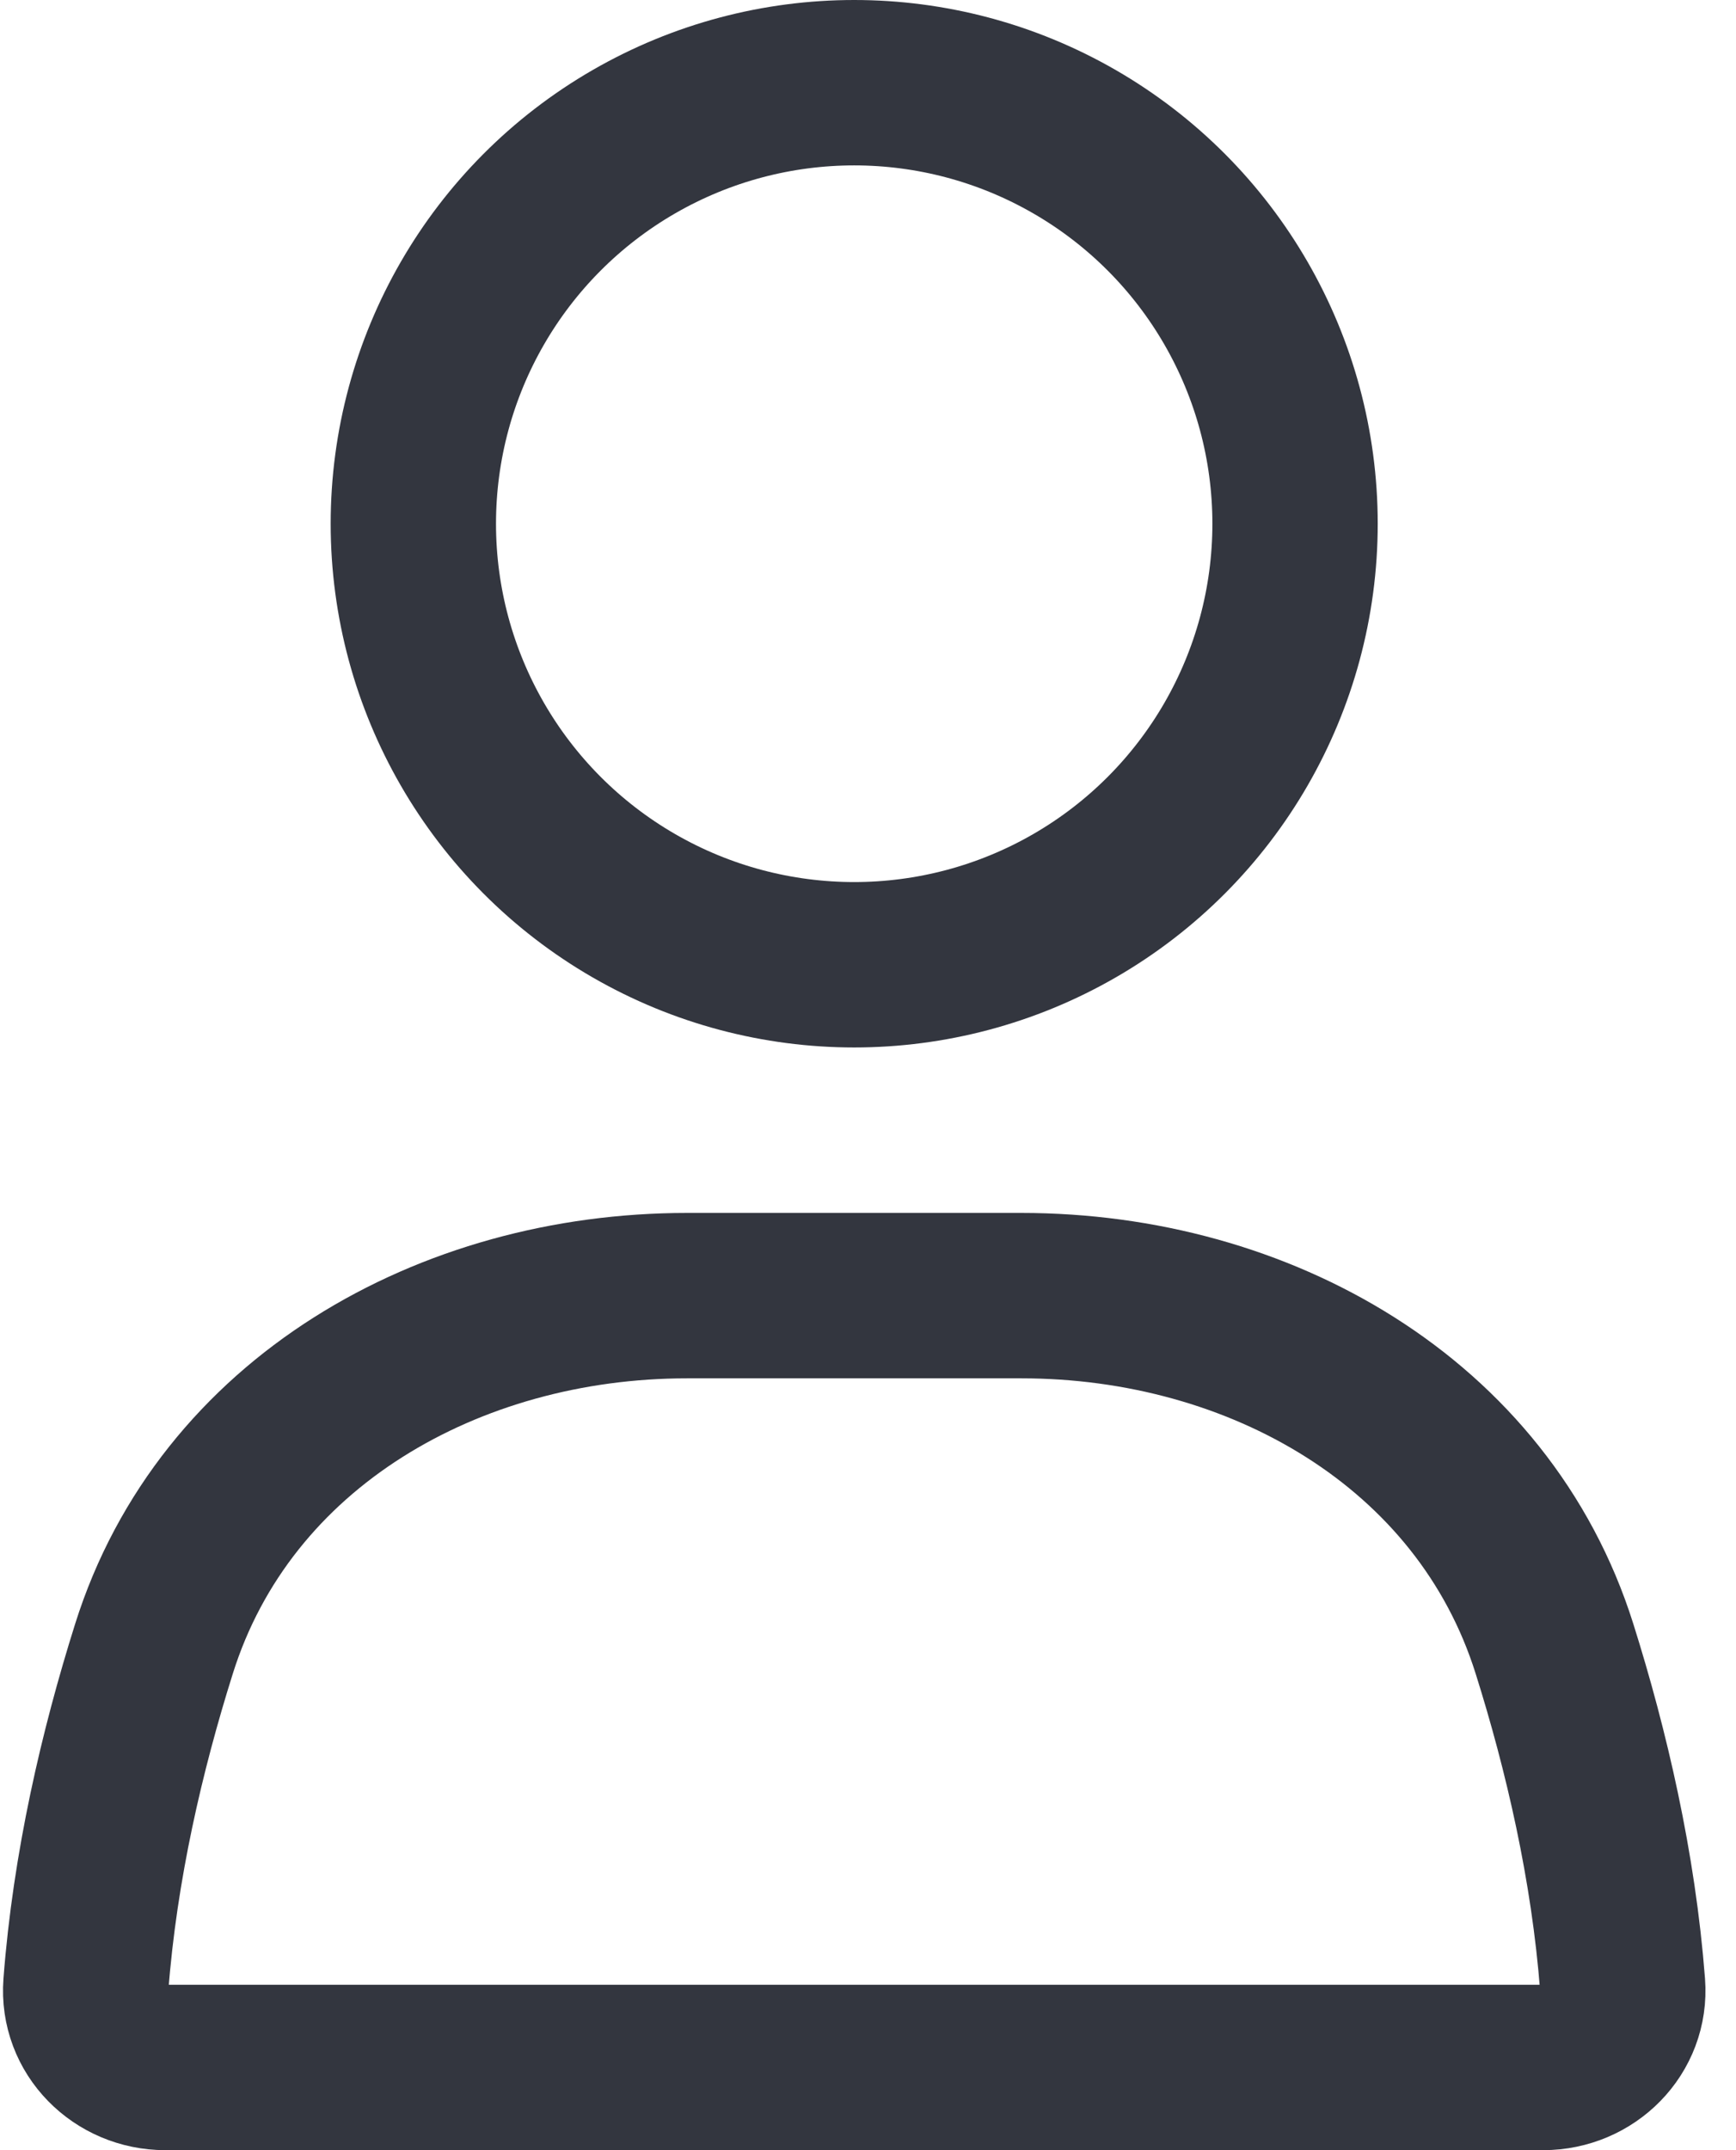
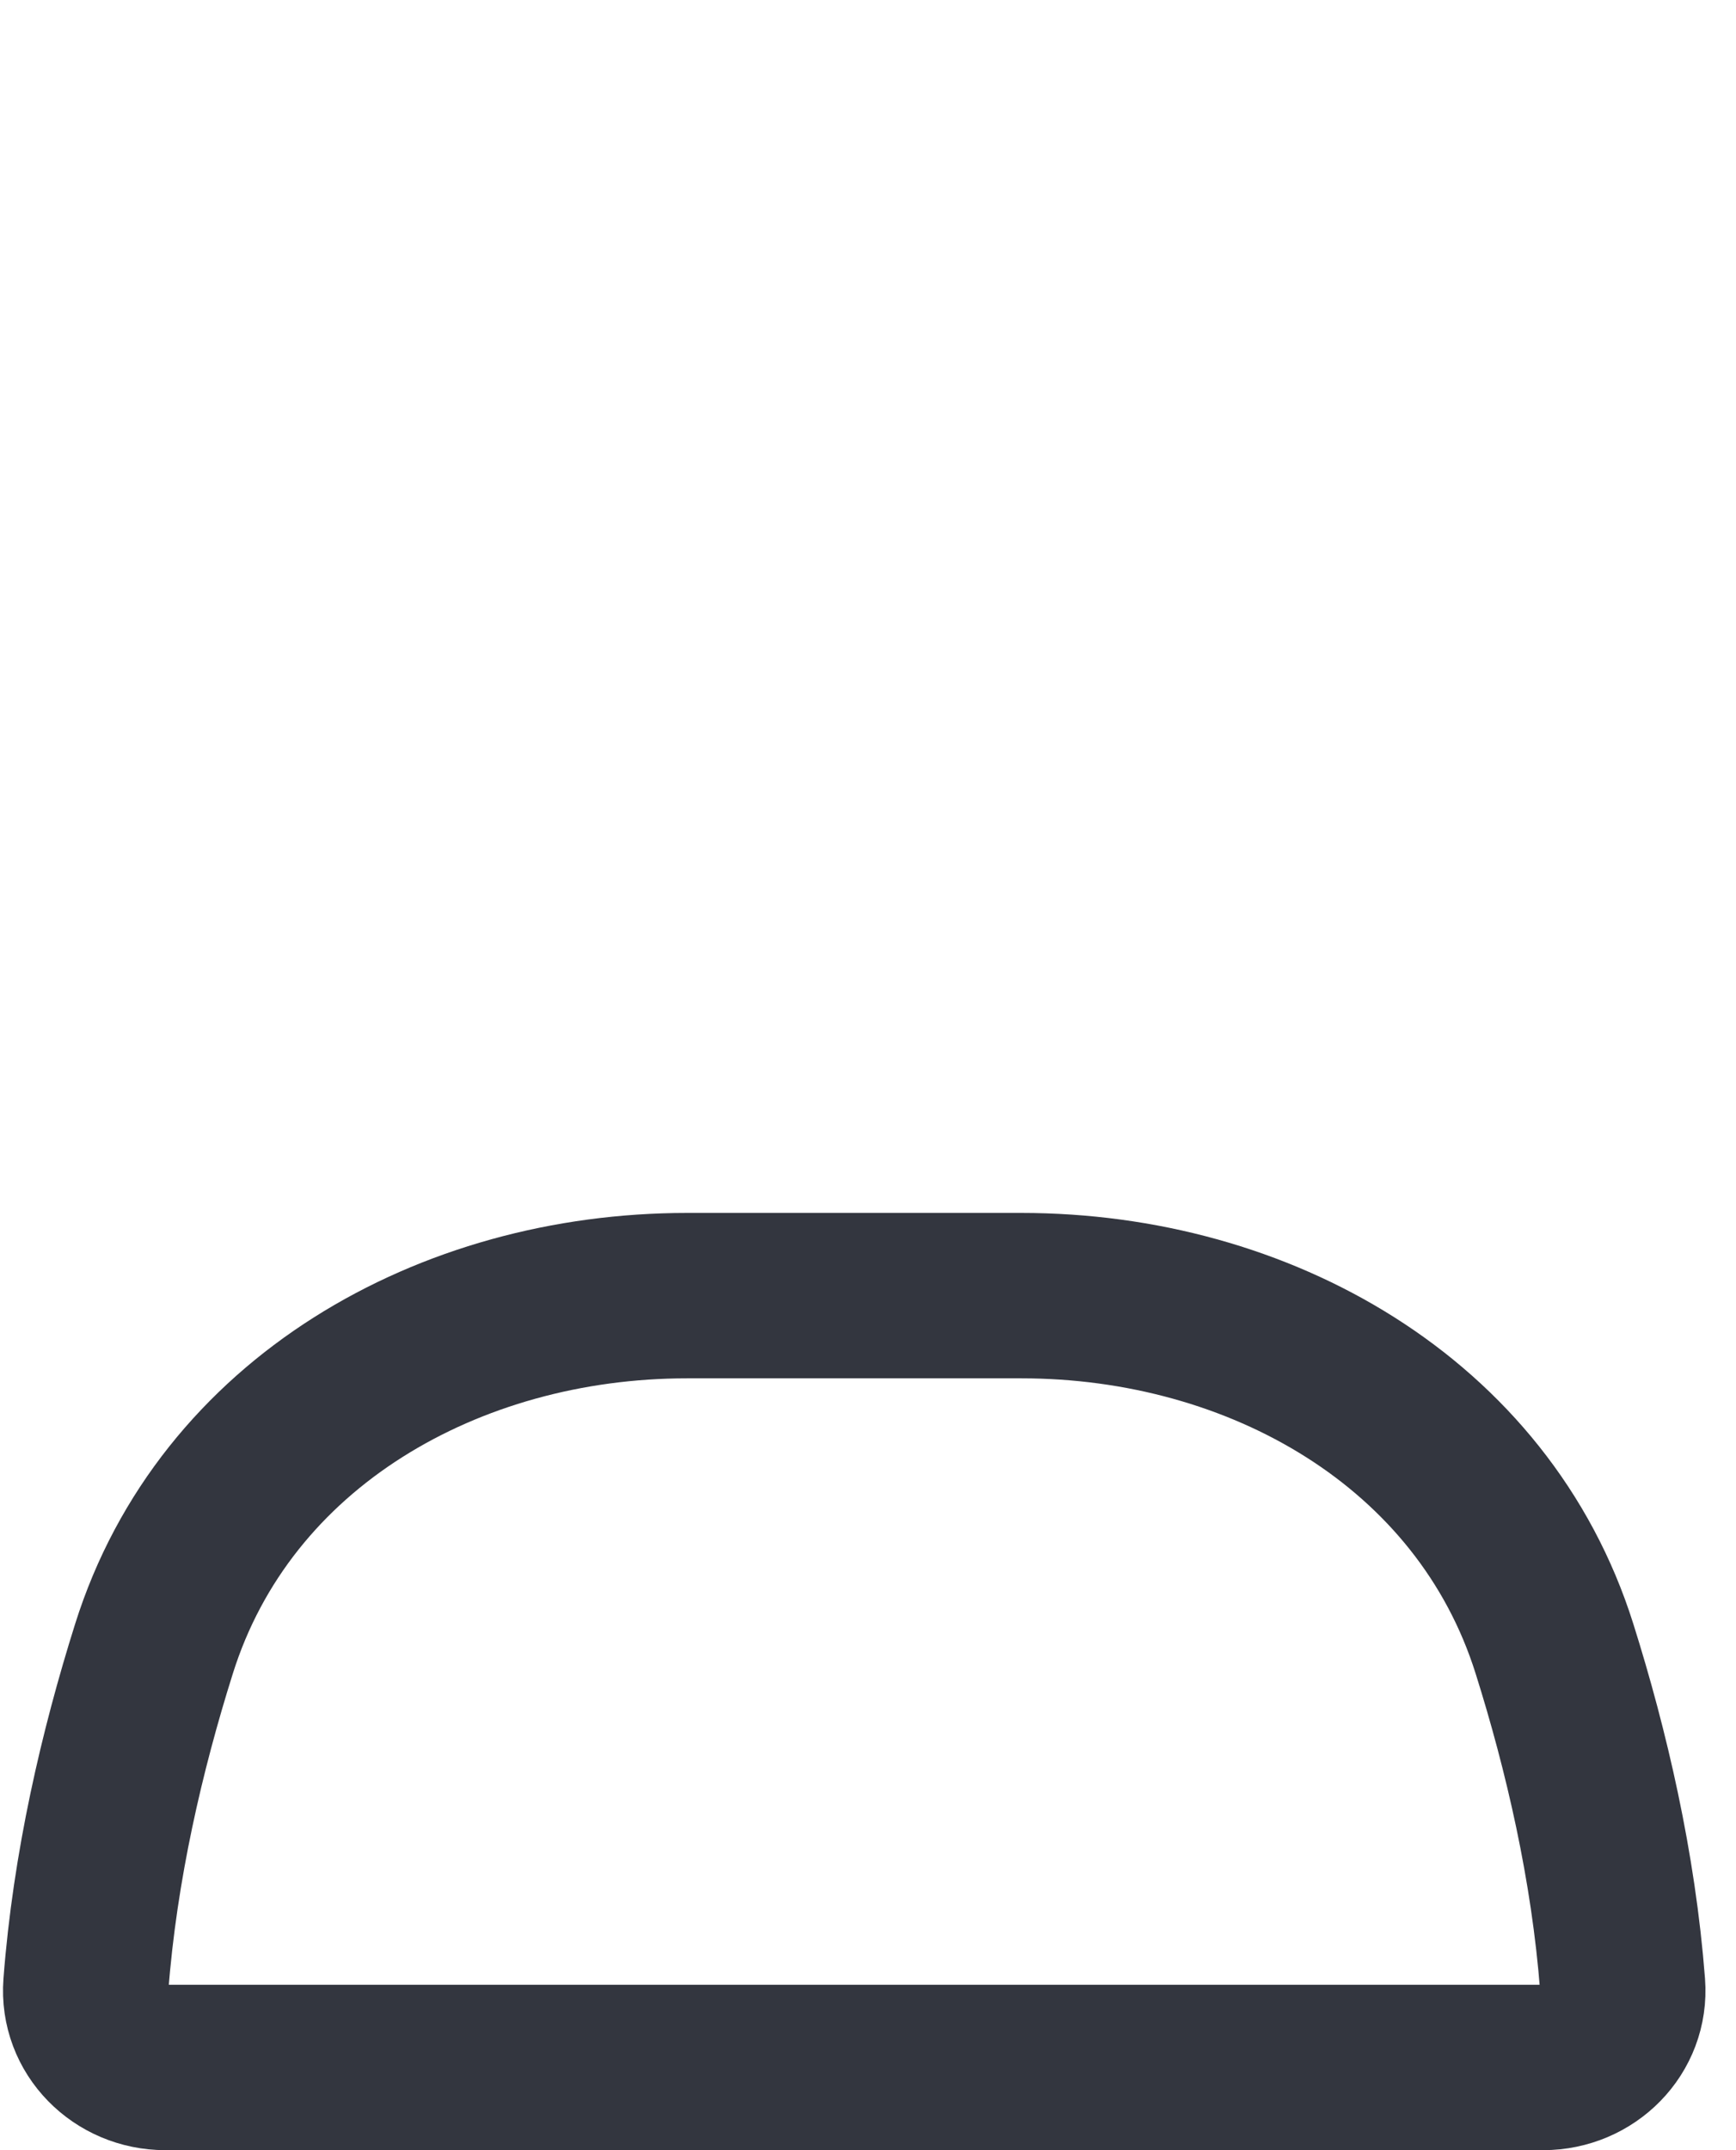
<svg xmlns="http://www.w3.org/2000/svg" width="21" height="26" viewBox="0 0 21 26" fill="none">
-   <ellipse cx="10.333" cy="6.333" rx="5.333" ry="5.333" stroke="#33363F" stroke-width="2" stroke-linecap="round" />
  <path d="M1.863 19.936C2.724 17.198 5.438 15.667 8.309 15.667H12.357C15.228 15.667 17.942 17.198 18.804 19.936C19.192 21.168 19.518 22.569 19.628 24.001C19.67 24.552 19.219 25 18.667 25H2C1.448 25 0.997 24.552 1.039 24.001C1.148 22.569 1.475 21.168 1.863 19.936Z" stroke="#33363F" stroke-width="2" stroke-linecap="round" />
</svg>